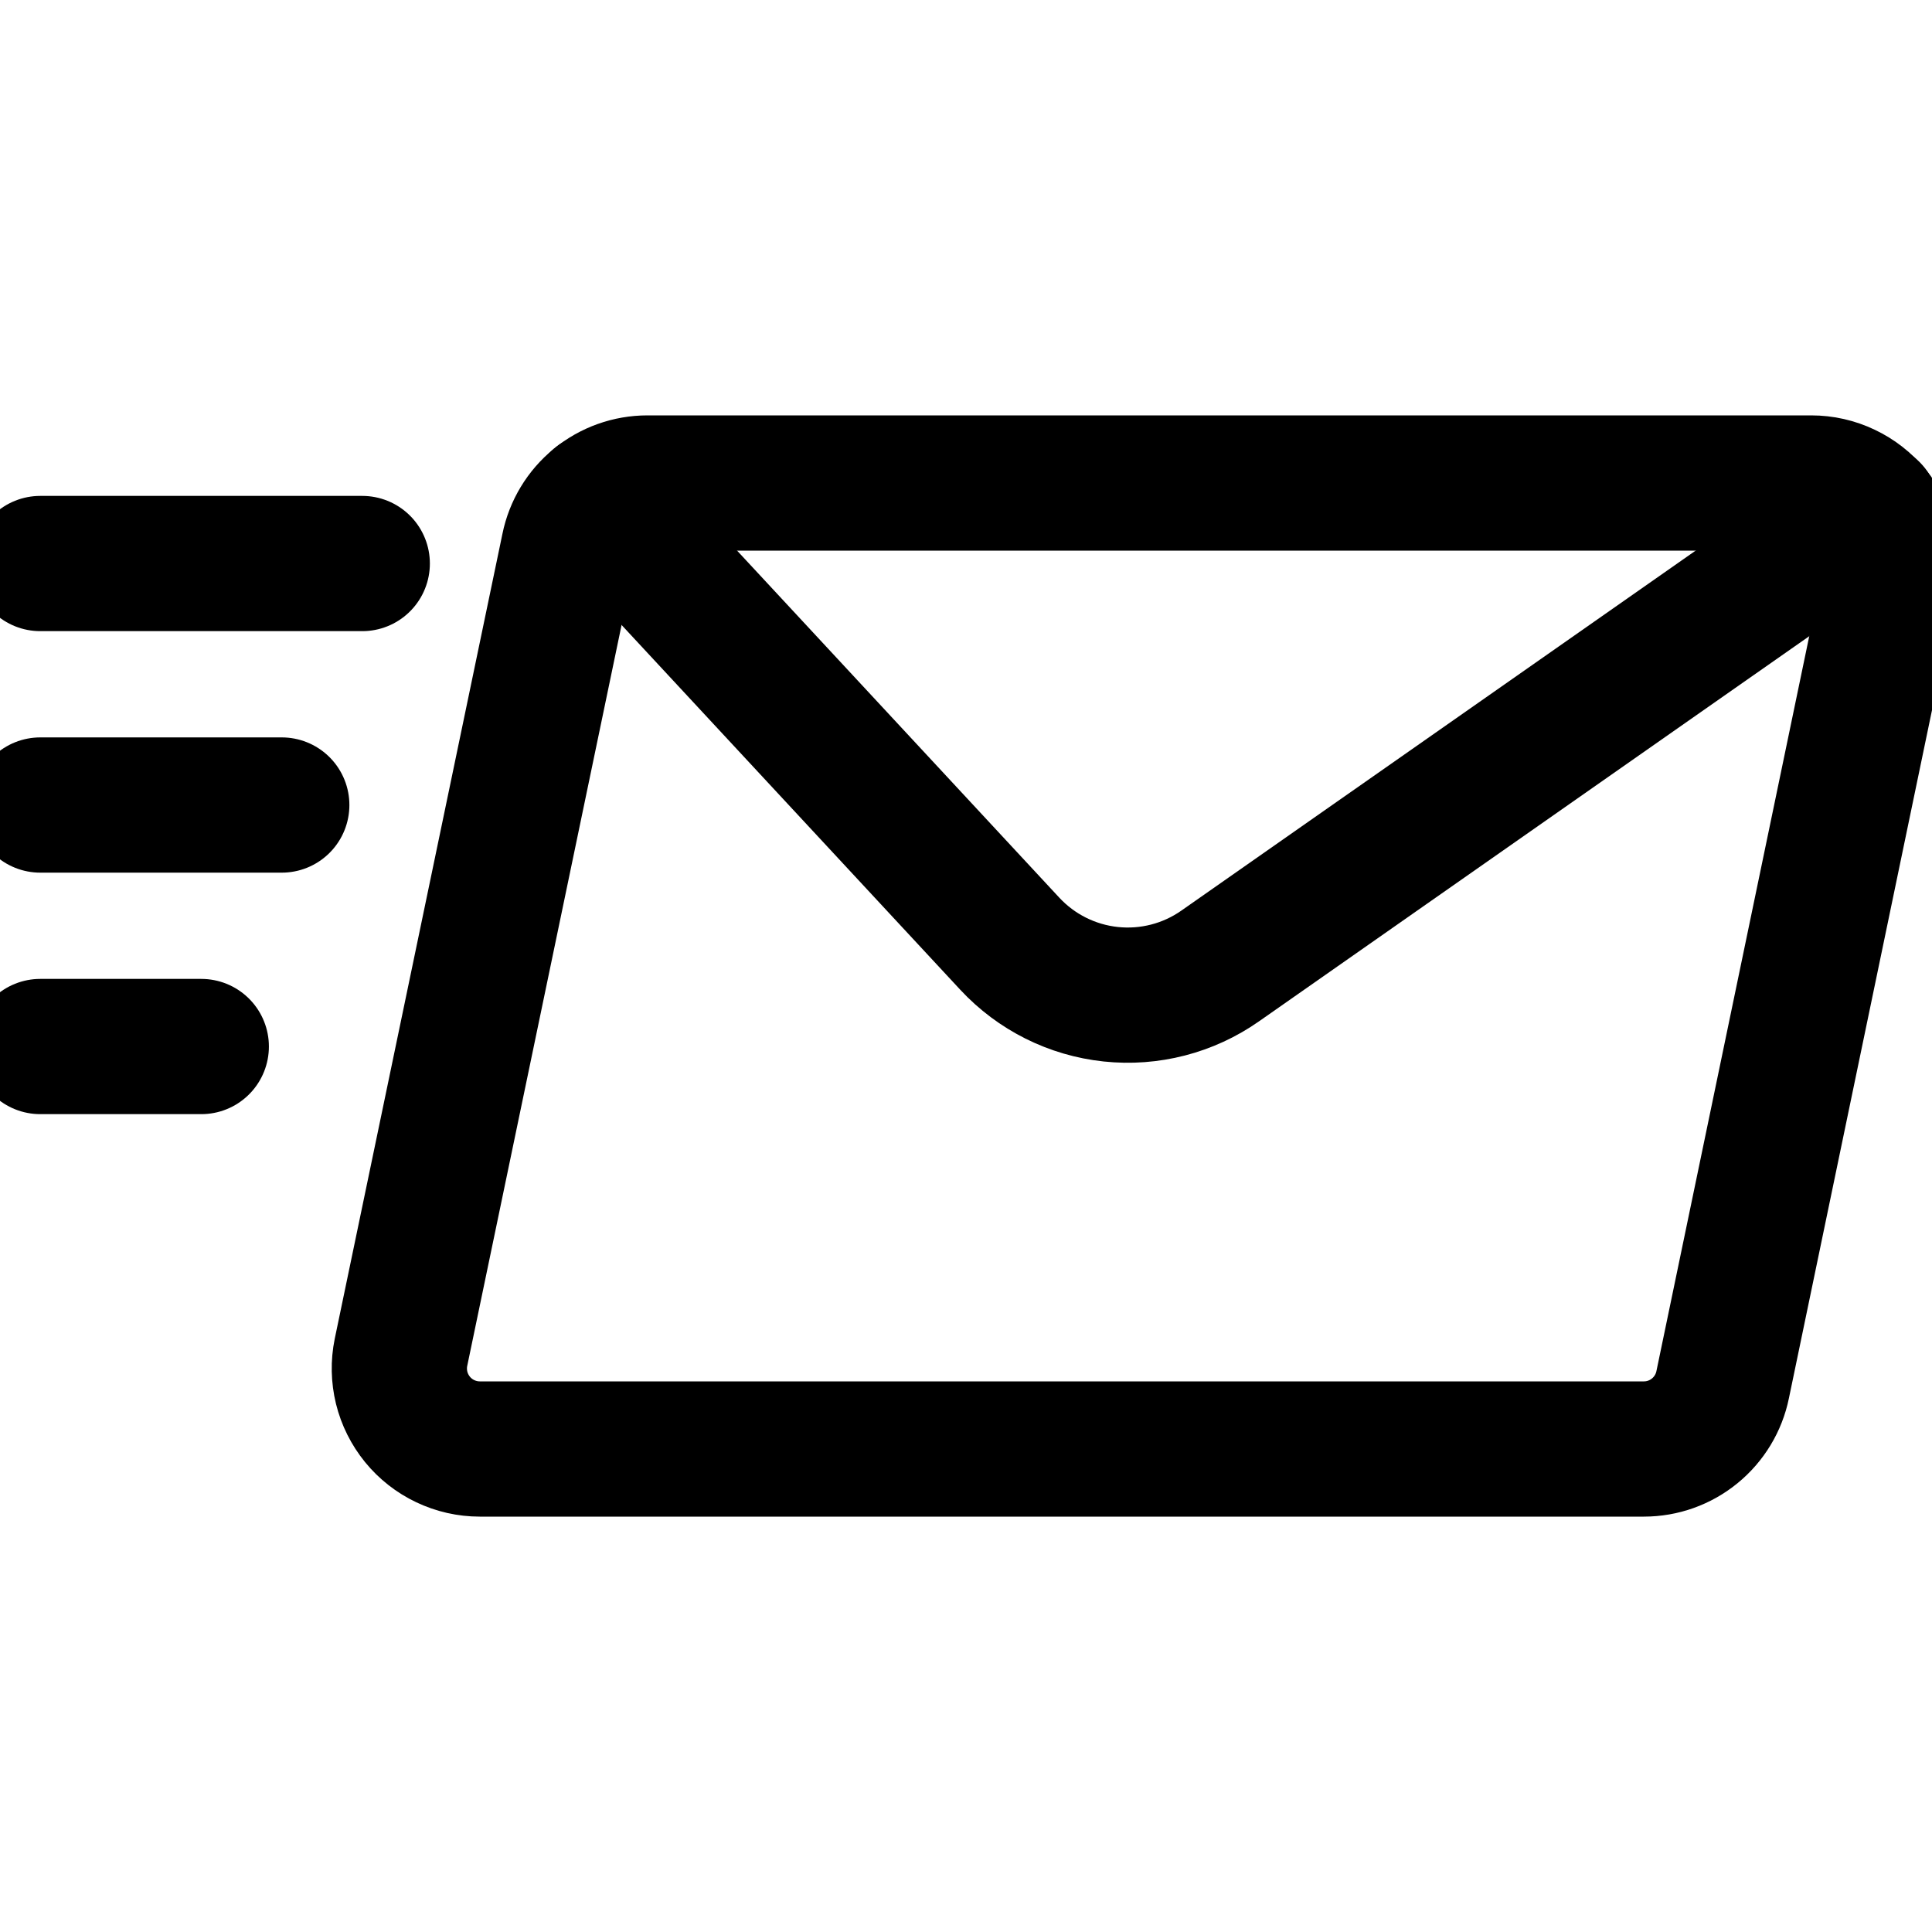
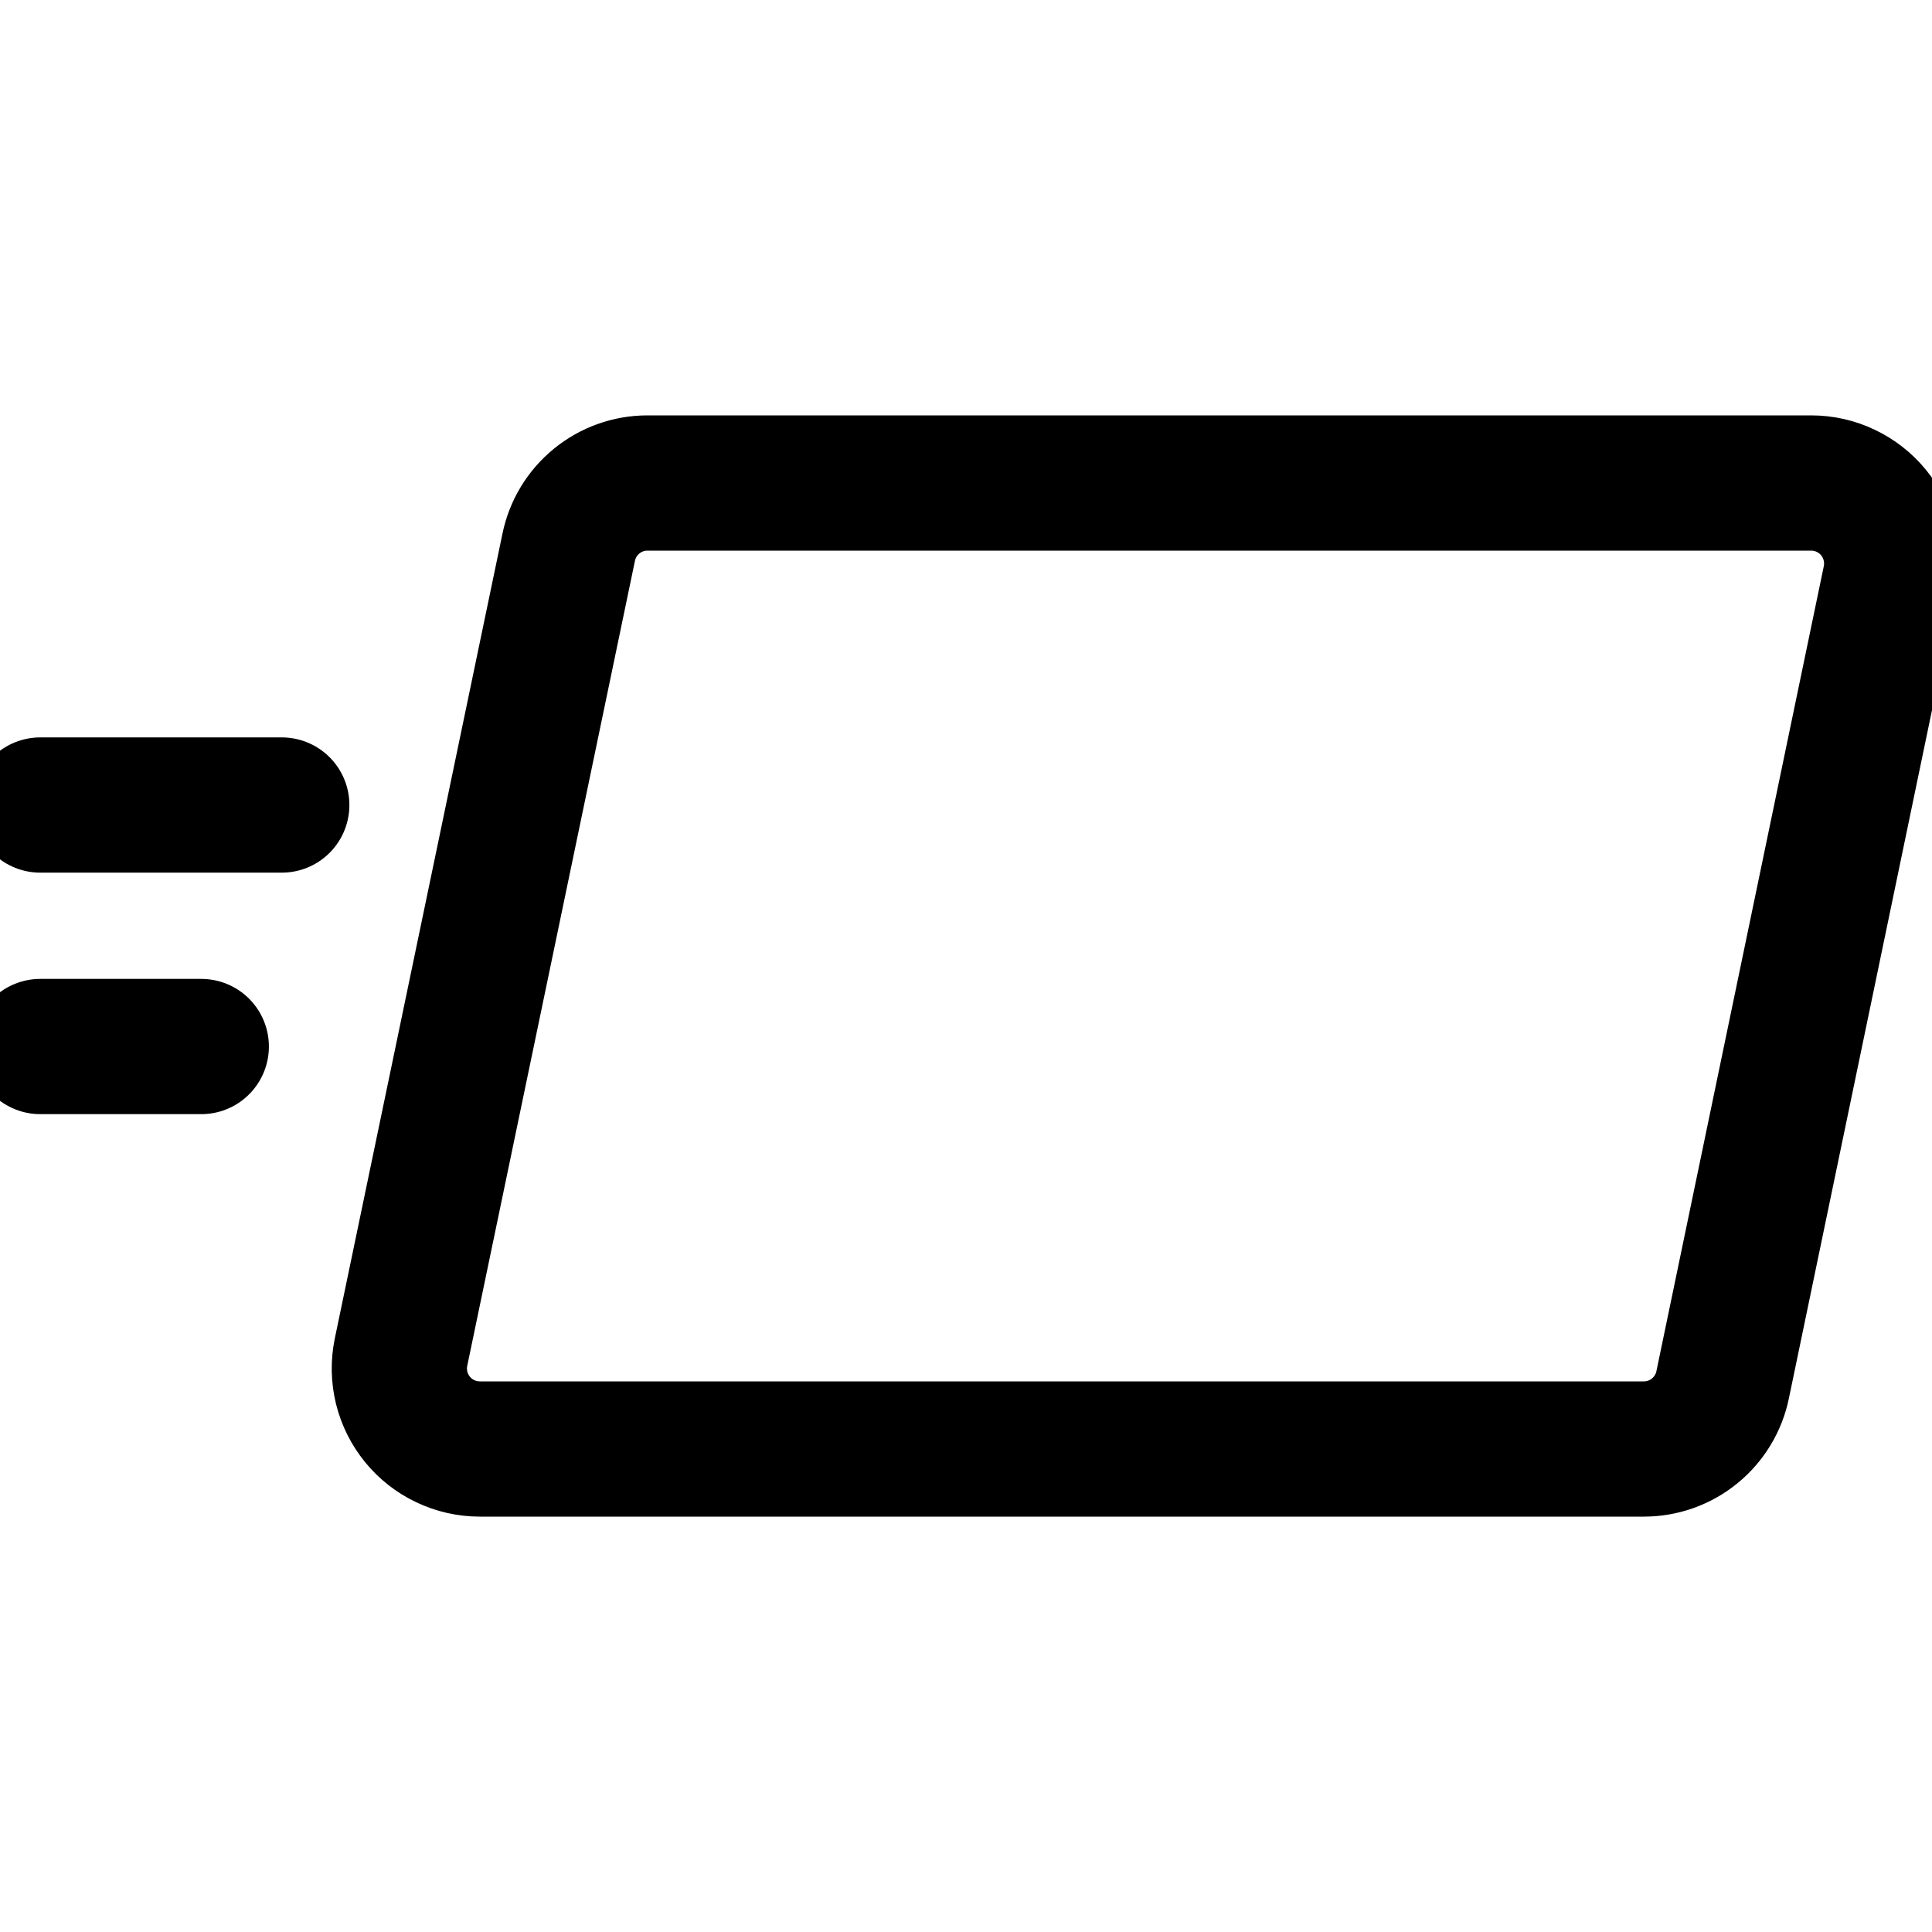
<svg xmlns="http://www.w3.org/2000/svg" width="50" height="50" viewBox="0 0 50 50" fill="none">
  <g clip-path="url(#clip0_2192_89)">
    <path d="M44.583 35.833C44.487 36.304 44.232 36.726 43.86 37.03C43.489 37.334 43.024 37.5 42.544 37.5H12.417C12.108 37.5 11.803 37.431 11.524 37.298C11.245 37.166 10.999 36.973 10.804 36.734C10.609 36.494 10.469 36.215 10.395 35.915C10.322 35.615 10.315 35.303 10.377 35L14.717 14.167C14.813 13.696 15.068 13.274 15.44 12.97C15.811 12.666 16.276 12.5 16.756 12.5H46.875C47.184 12.5 47.489 12.569 47.767 12.702C48.046 12.834 48.292 13.027 48.488 13.266C48.683 13.506 48.822 13.785 48.896 14.085C48.97 14.385 48.976 14.697 48.915 15L44.583 35.833Z" stroke="black" stroke-width="3.5" stroke-linecap="round" stroke-linejoin="round" />
-     <path d="M15.473 12.942L26.133 24.423C26.818 25.16 27.746 25.625 28.747 25.731C29.747 25.837 30.753 25.578 31.577 25L48.441 13.196" stroke="black" stroke-width="3.5" stroke-linecap="round" stroke-linejoin="round" />
-     <path d="M1.042 14.584H9.375" stroke="black" stroke-width="3.5" stroke-linecap="round" stroke-linejoin="round" />
    <path d="M1.042 20.834H7.292" stroke="black" stroke-width="3.5" stroke-linecap="round" stroke-linejoin="round" />
    <path d="M1.042 27.084H5.209" stroke="black" stroke-width="3.5" stroke-linecap="round" stroke-linejoin="round" />
  </g>
  <defs>
    <clipPath id="clip0_2192_89">
      <rect width="50" height="50" fill="white" />
    </clipPath>
  </defs>
</svg>